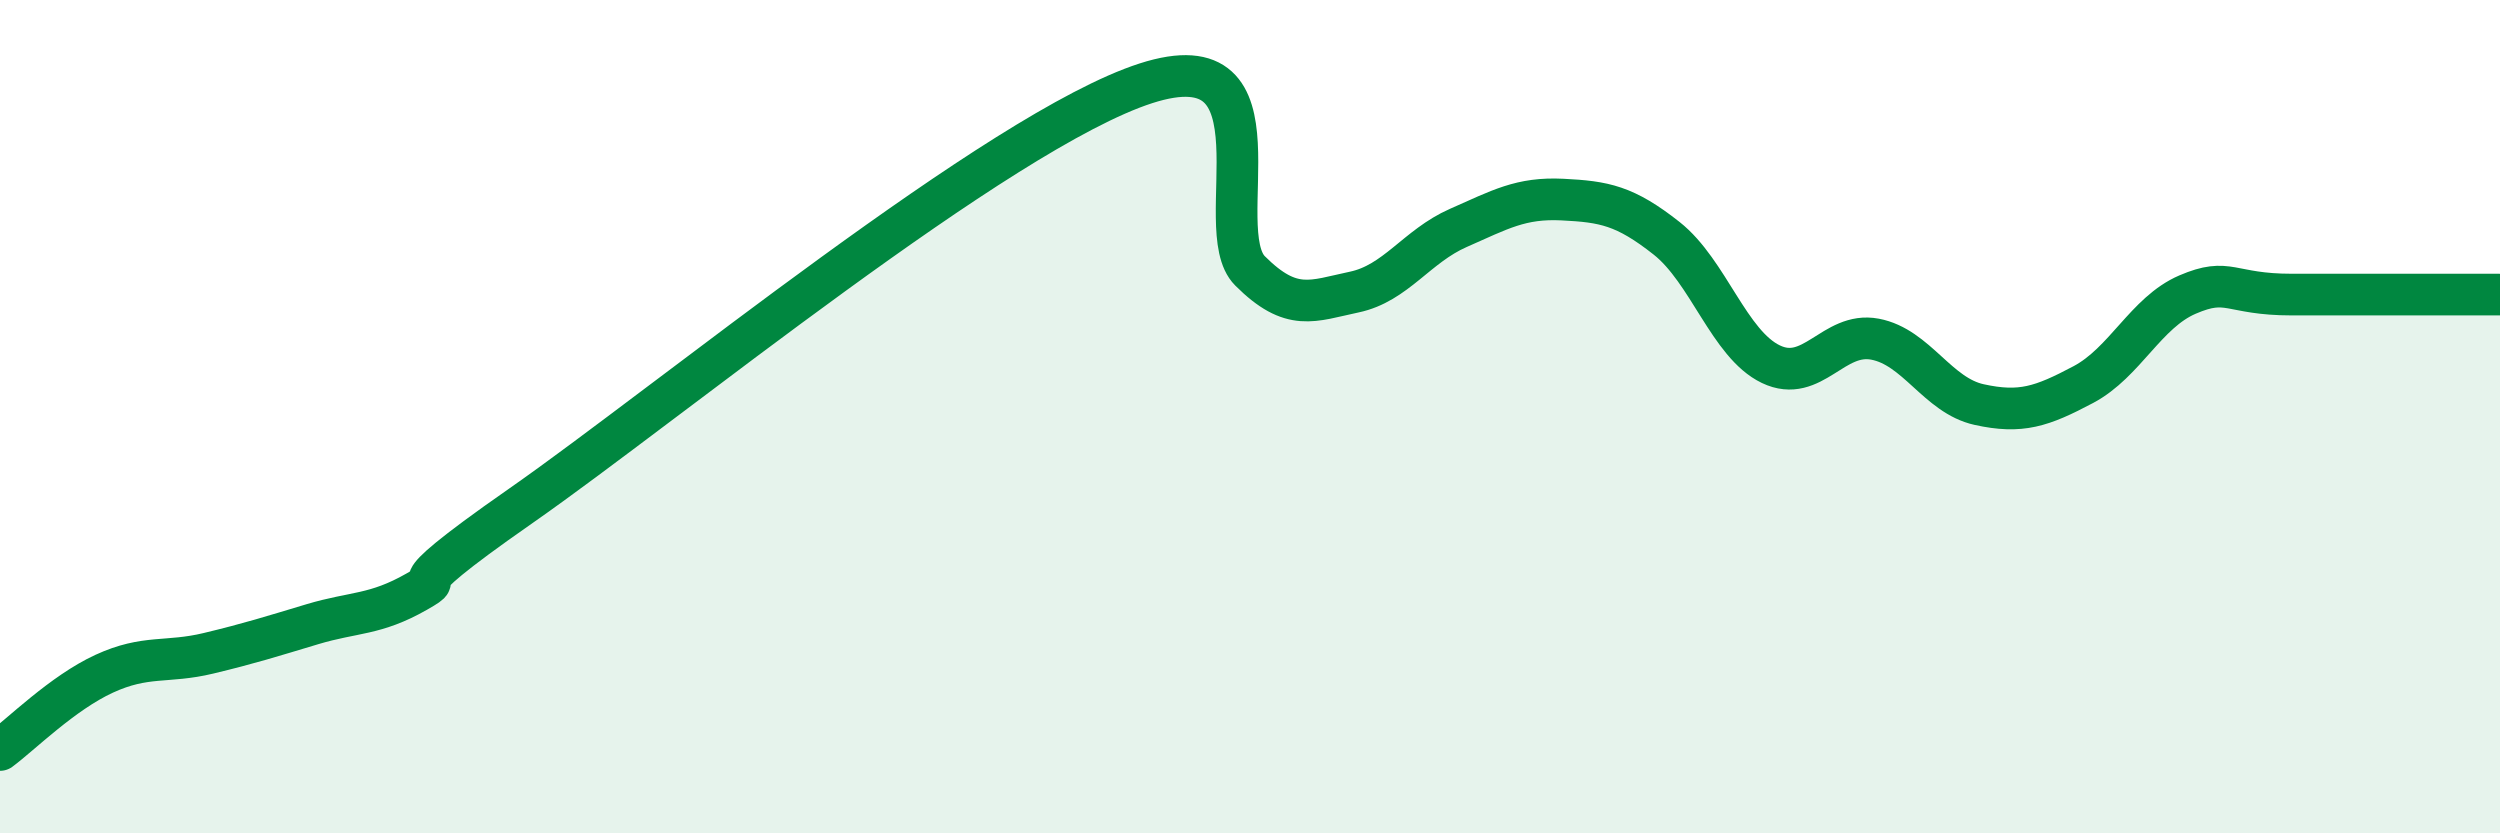
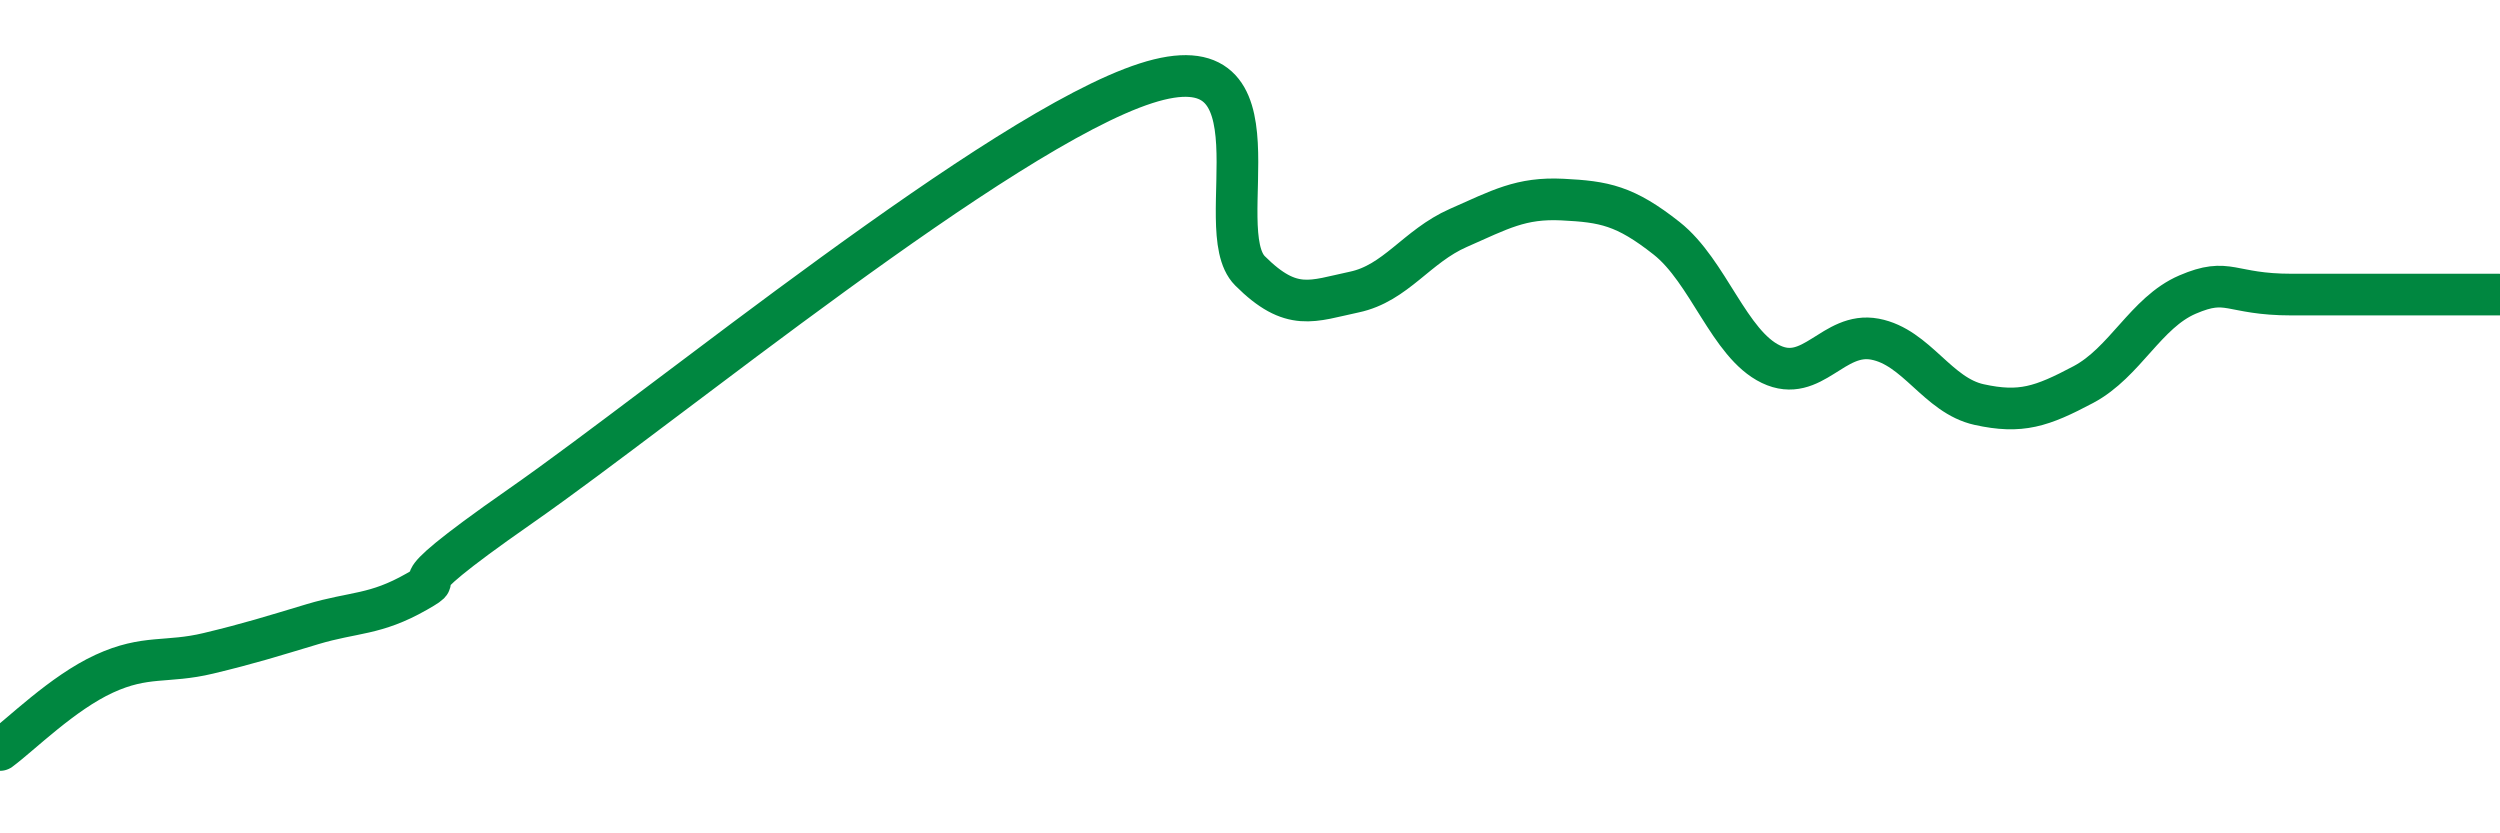
<svg xmlns="http://www.w3.org/2000/svg" width="60" height="20" viewBox="0 0 60 20">
-   <path d="M 0,18 C 0.5,17.63 1.5,16.63 2.5,16.17 C 3.5,15.71 4,15.92 5,15.68 C 6,15.44 6.5,15.28 7.5,14.98 C 8.5,14.68 9,14.77 10,14.2 C 11,13.63 9,14.58 12.5,12.14 C 16,9.7 24,3.13 27.5,2 C 31,0.87 29,5.5 30,6.5 C 31,7.5 31.5,7.22 32.5,7.01 C 33.5,6.8 34,5.91 35,5.47 C 36,5.03 36.5,4.74 37.5,4.79 C 38.5,4.84 39,4.93 40,5.72 C 41,6.51 41.5,8.26 42.5,8.74 C 43.5,9.22 44,7.95 45,8.14 C 46,8.33 46.5,9.49 47.5,9.71 C 48.5,9.93 49,9.76 50,9.23 C 51,8.7 51.5,7.5 52.5,7.07 C 53.5,6.64 53.5,7.07 55,7.07 C 56.5,7.07 59,7.07 60,7.07L60 20L0 20Z" fill="#008740" opacity="0.1" stroke-linecap="round" stroke-linejoin="round" />
  <path d="M 0,18 C 0.5,17.63 1.5,16.63 2.5,16.17 C 3.5,15.71 4,15.92 5,15.68 C 6,15.44 6.5,15.28 7.5,14.98 C 8.5,14.68 9,14.77 10,14.2 C 11,13.63 9,14.58 12.5,12.14 C 16,9.7 24,3.13 27.5,2 C 31,0.87 29,5.5 30,6.5 C 31,7.5 31.5,7.22 32.5,7.01 C 33.5,6.8 34,5.91 35,5.47 C 36,5.03 36.5,4.74 37.5,4.79 C 38.5,4.84 39,4.93 40,5.72 C 41,6.51 41.5,8.26 42.5,8.74 C 43.5,9.22 44,7.95 45,8.14 C 46,8.33 46.5,9.49 47.5,9.71 C 48.5,9.93 49,9.76 50,9.23 C 51,8.7 51.5,7.5 52.5,7.07 C 53.5,6.64 53.5,7.07 55,7.07 C 56.5,7.07 59,7.07 60,7.07" stroke="#008740" stroke-width="1" fill="none" stroke-linecap="round" stroke-linejoin="round" />
</svg>